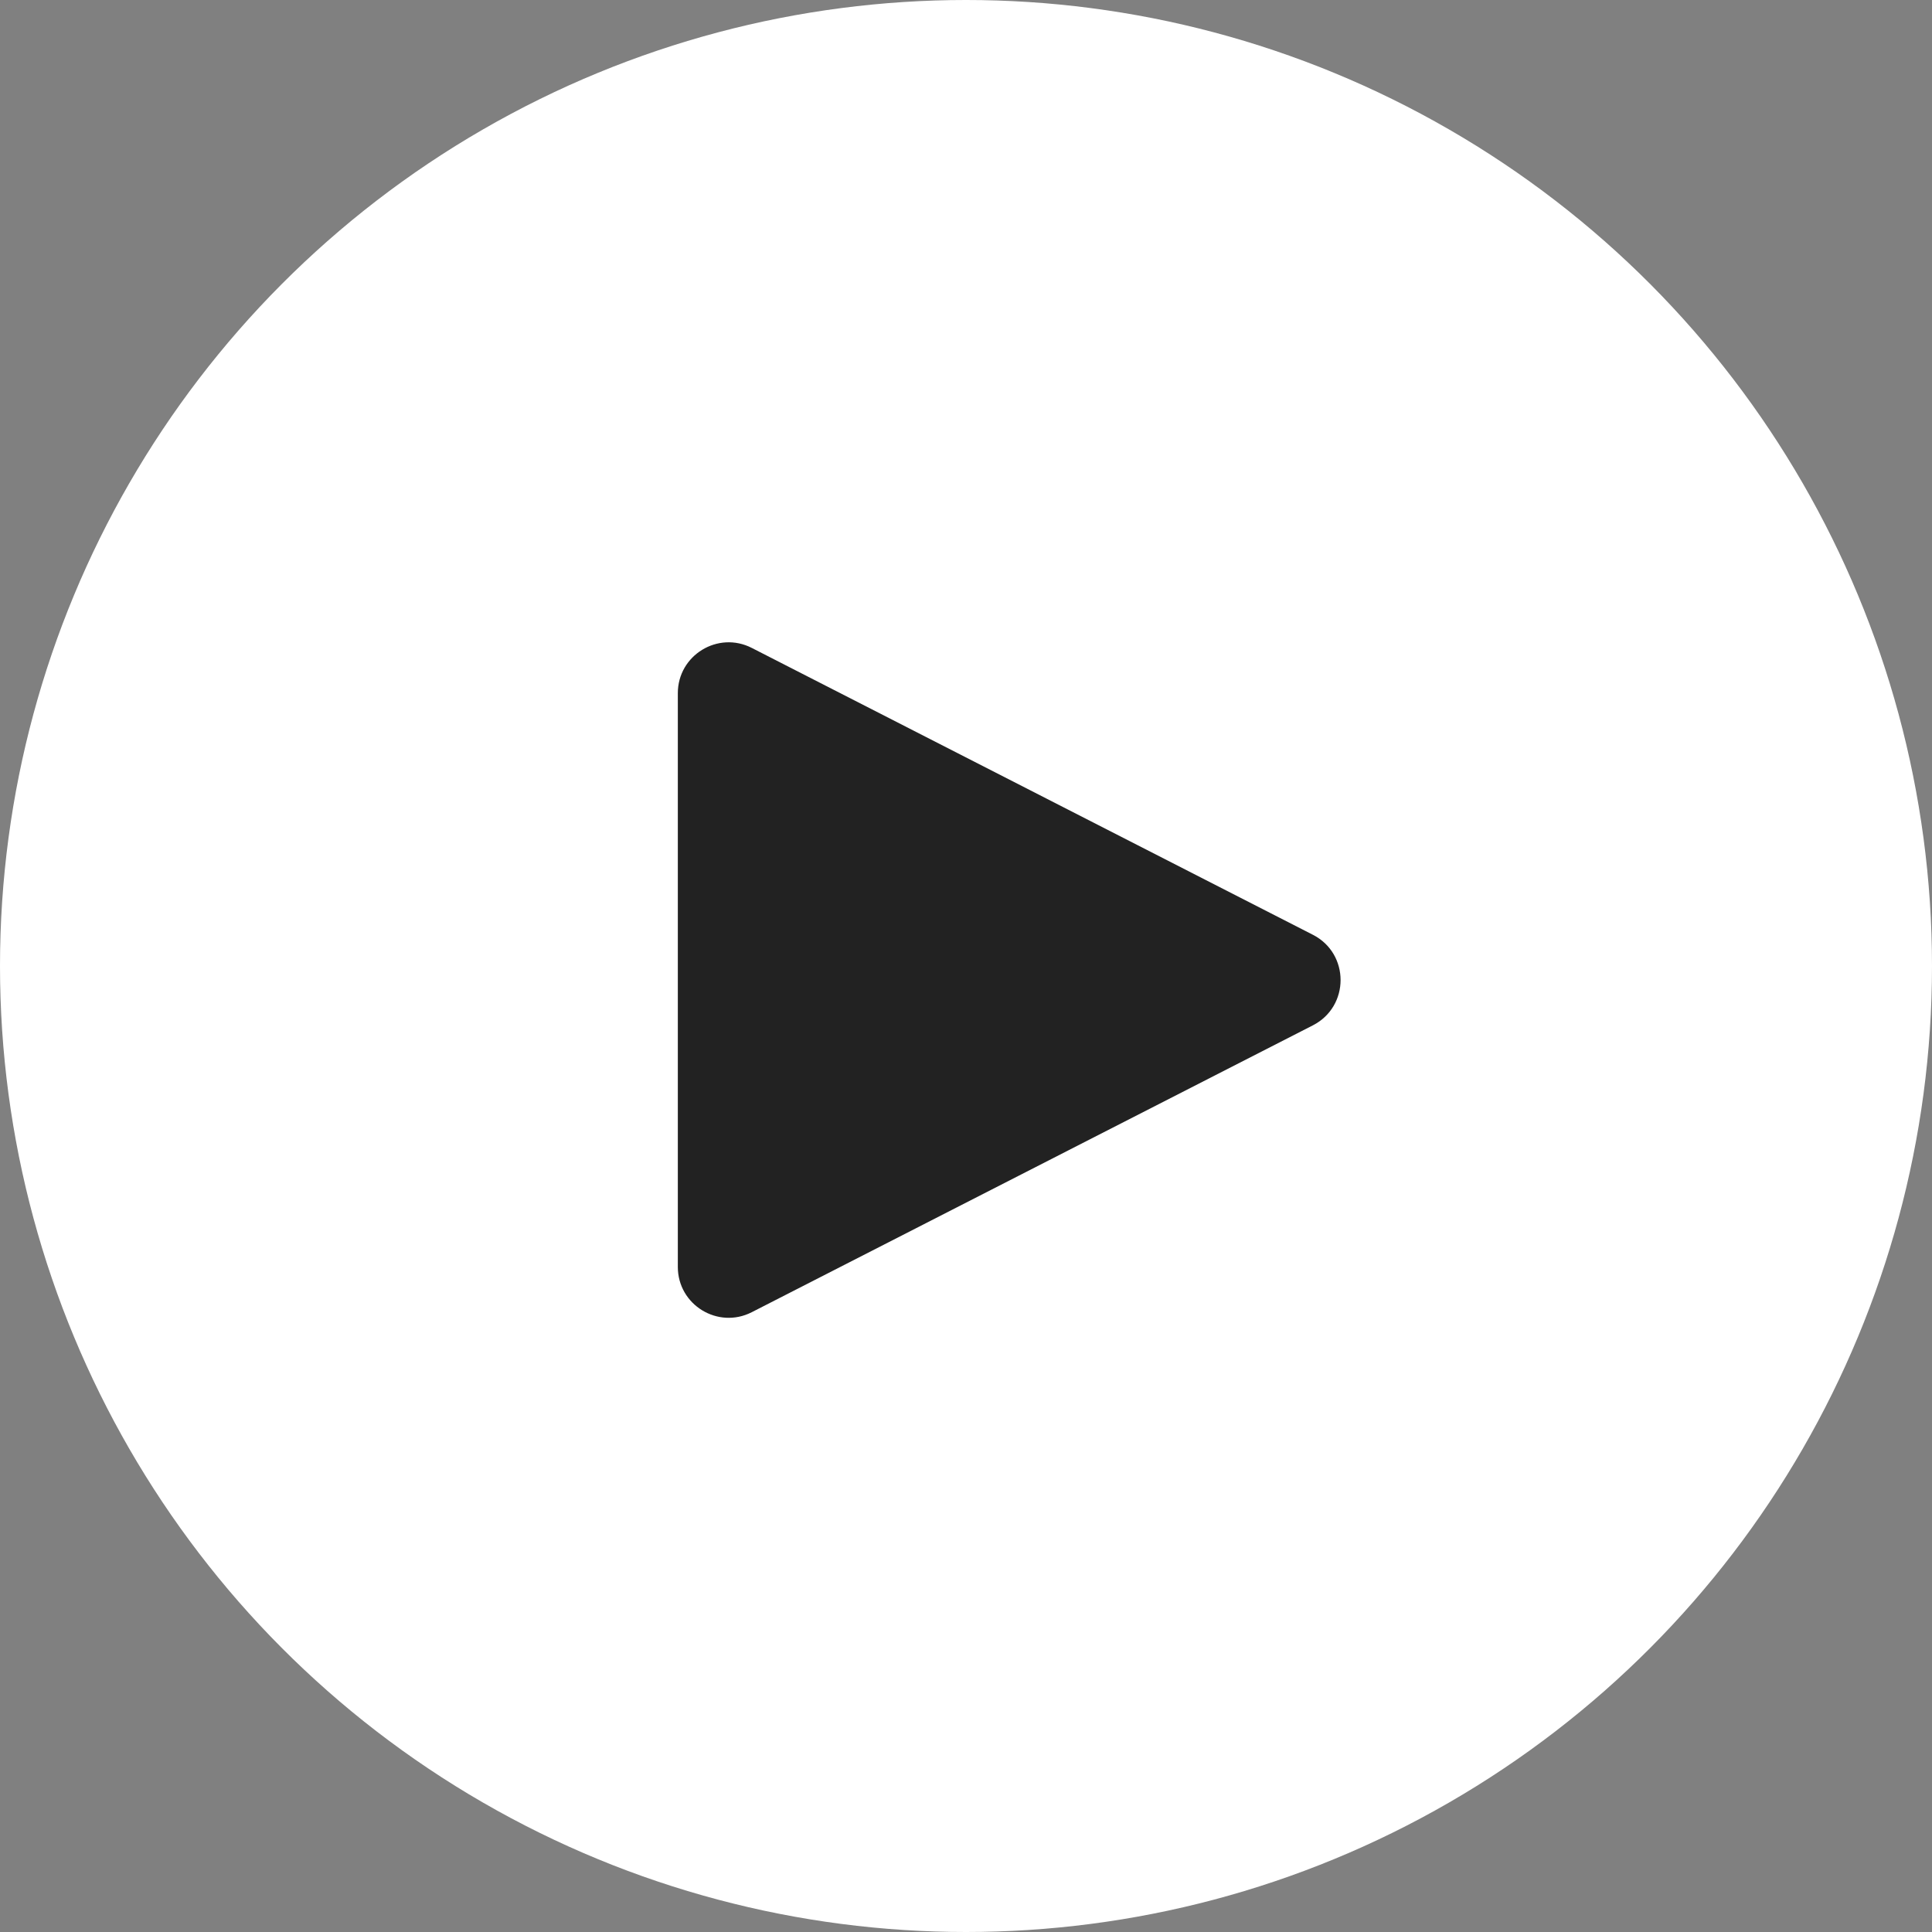
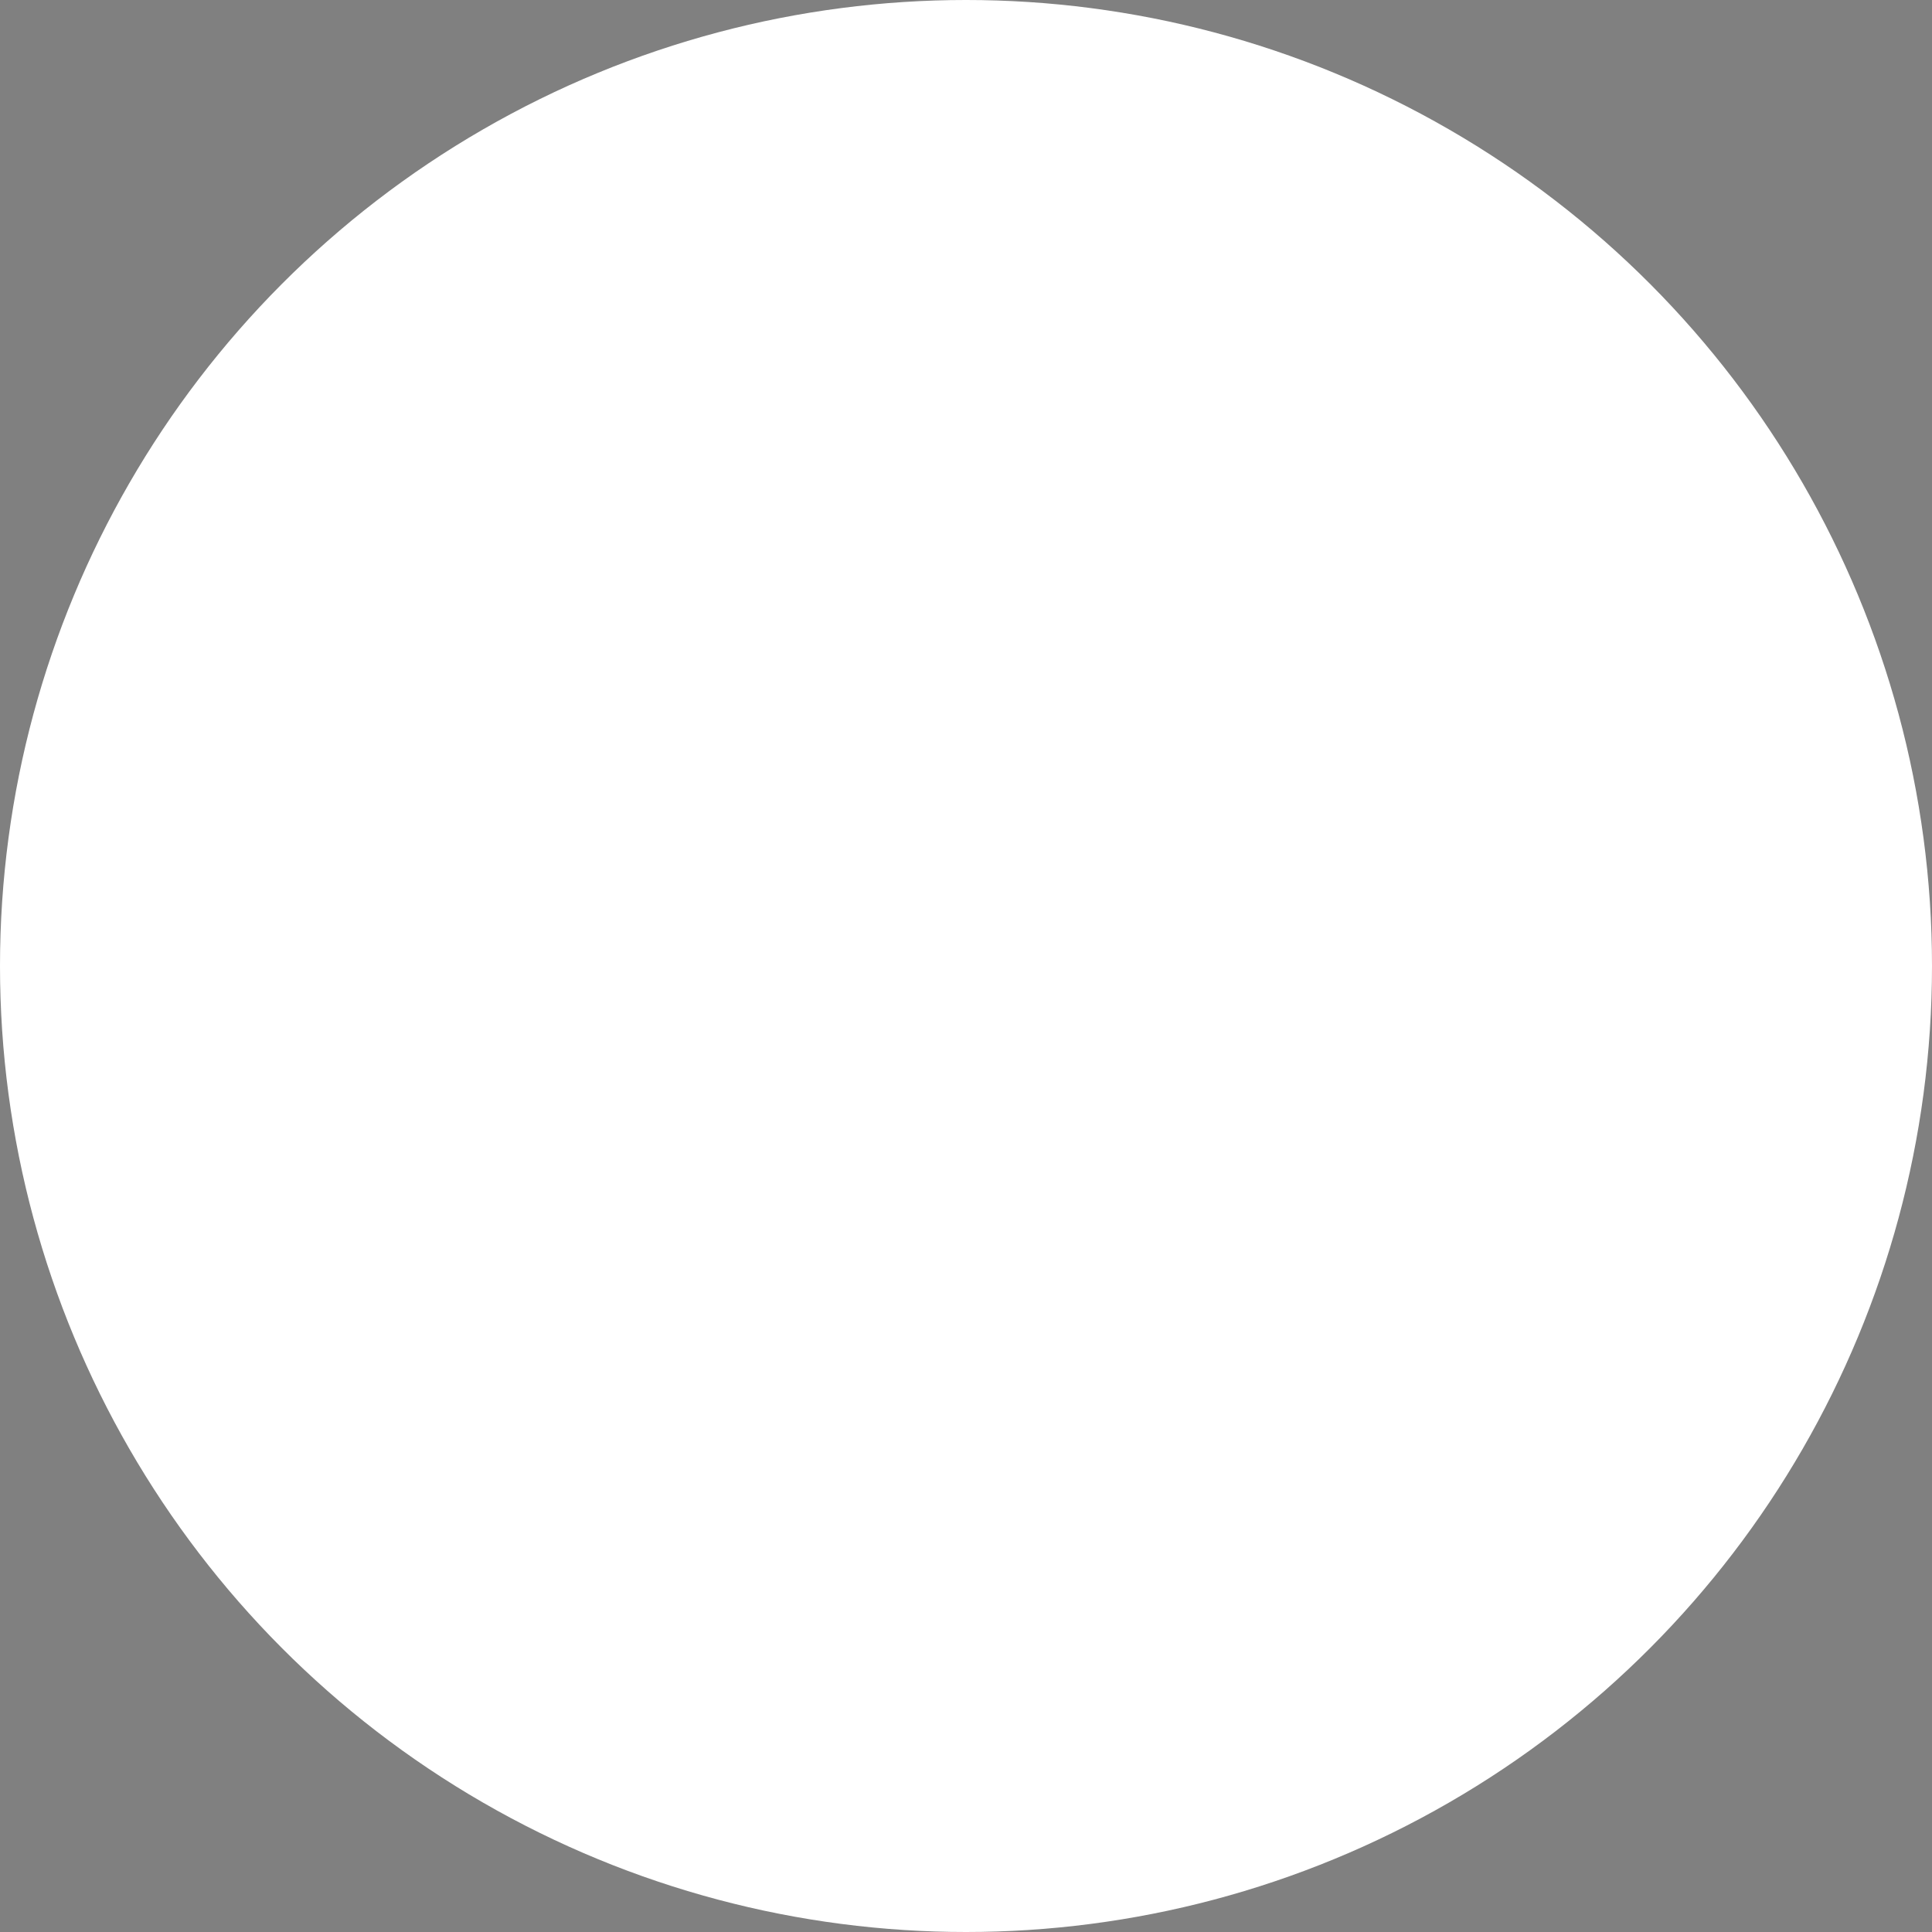
<svg xmlns="http://www.w3.org/2000/svg" width="38" height="38" viewBox="0 0 38 38" fill="none">
  <rect x="0" y="0" width="38" height="38" fill="#808080" stroke="none" />
  <circle cx="19" cy="19" r="19" fill="white" />
-   <path fill-rule="evenodd" clip-rule="evenodd" d="M14.787 25.809C14.122 26.149 13.332 25.666 13.332 24.919V13.634C13.332 12.887 14.122 12.404 14.787 12.744L25.823 18.386C26.549 18.757 26.549 19.795 25.823 20.167L14.787 25.809Z" fill="#222222" />
</svg>